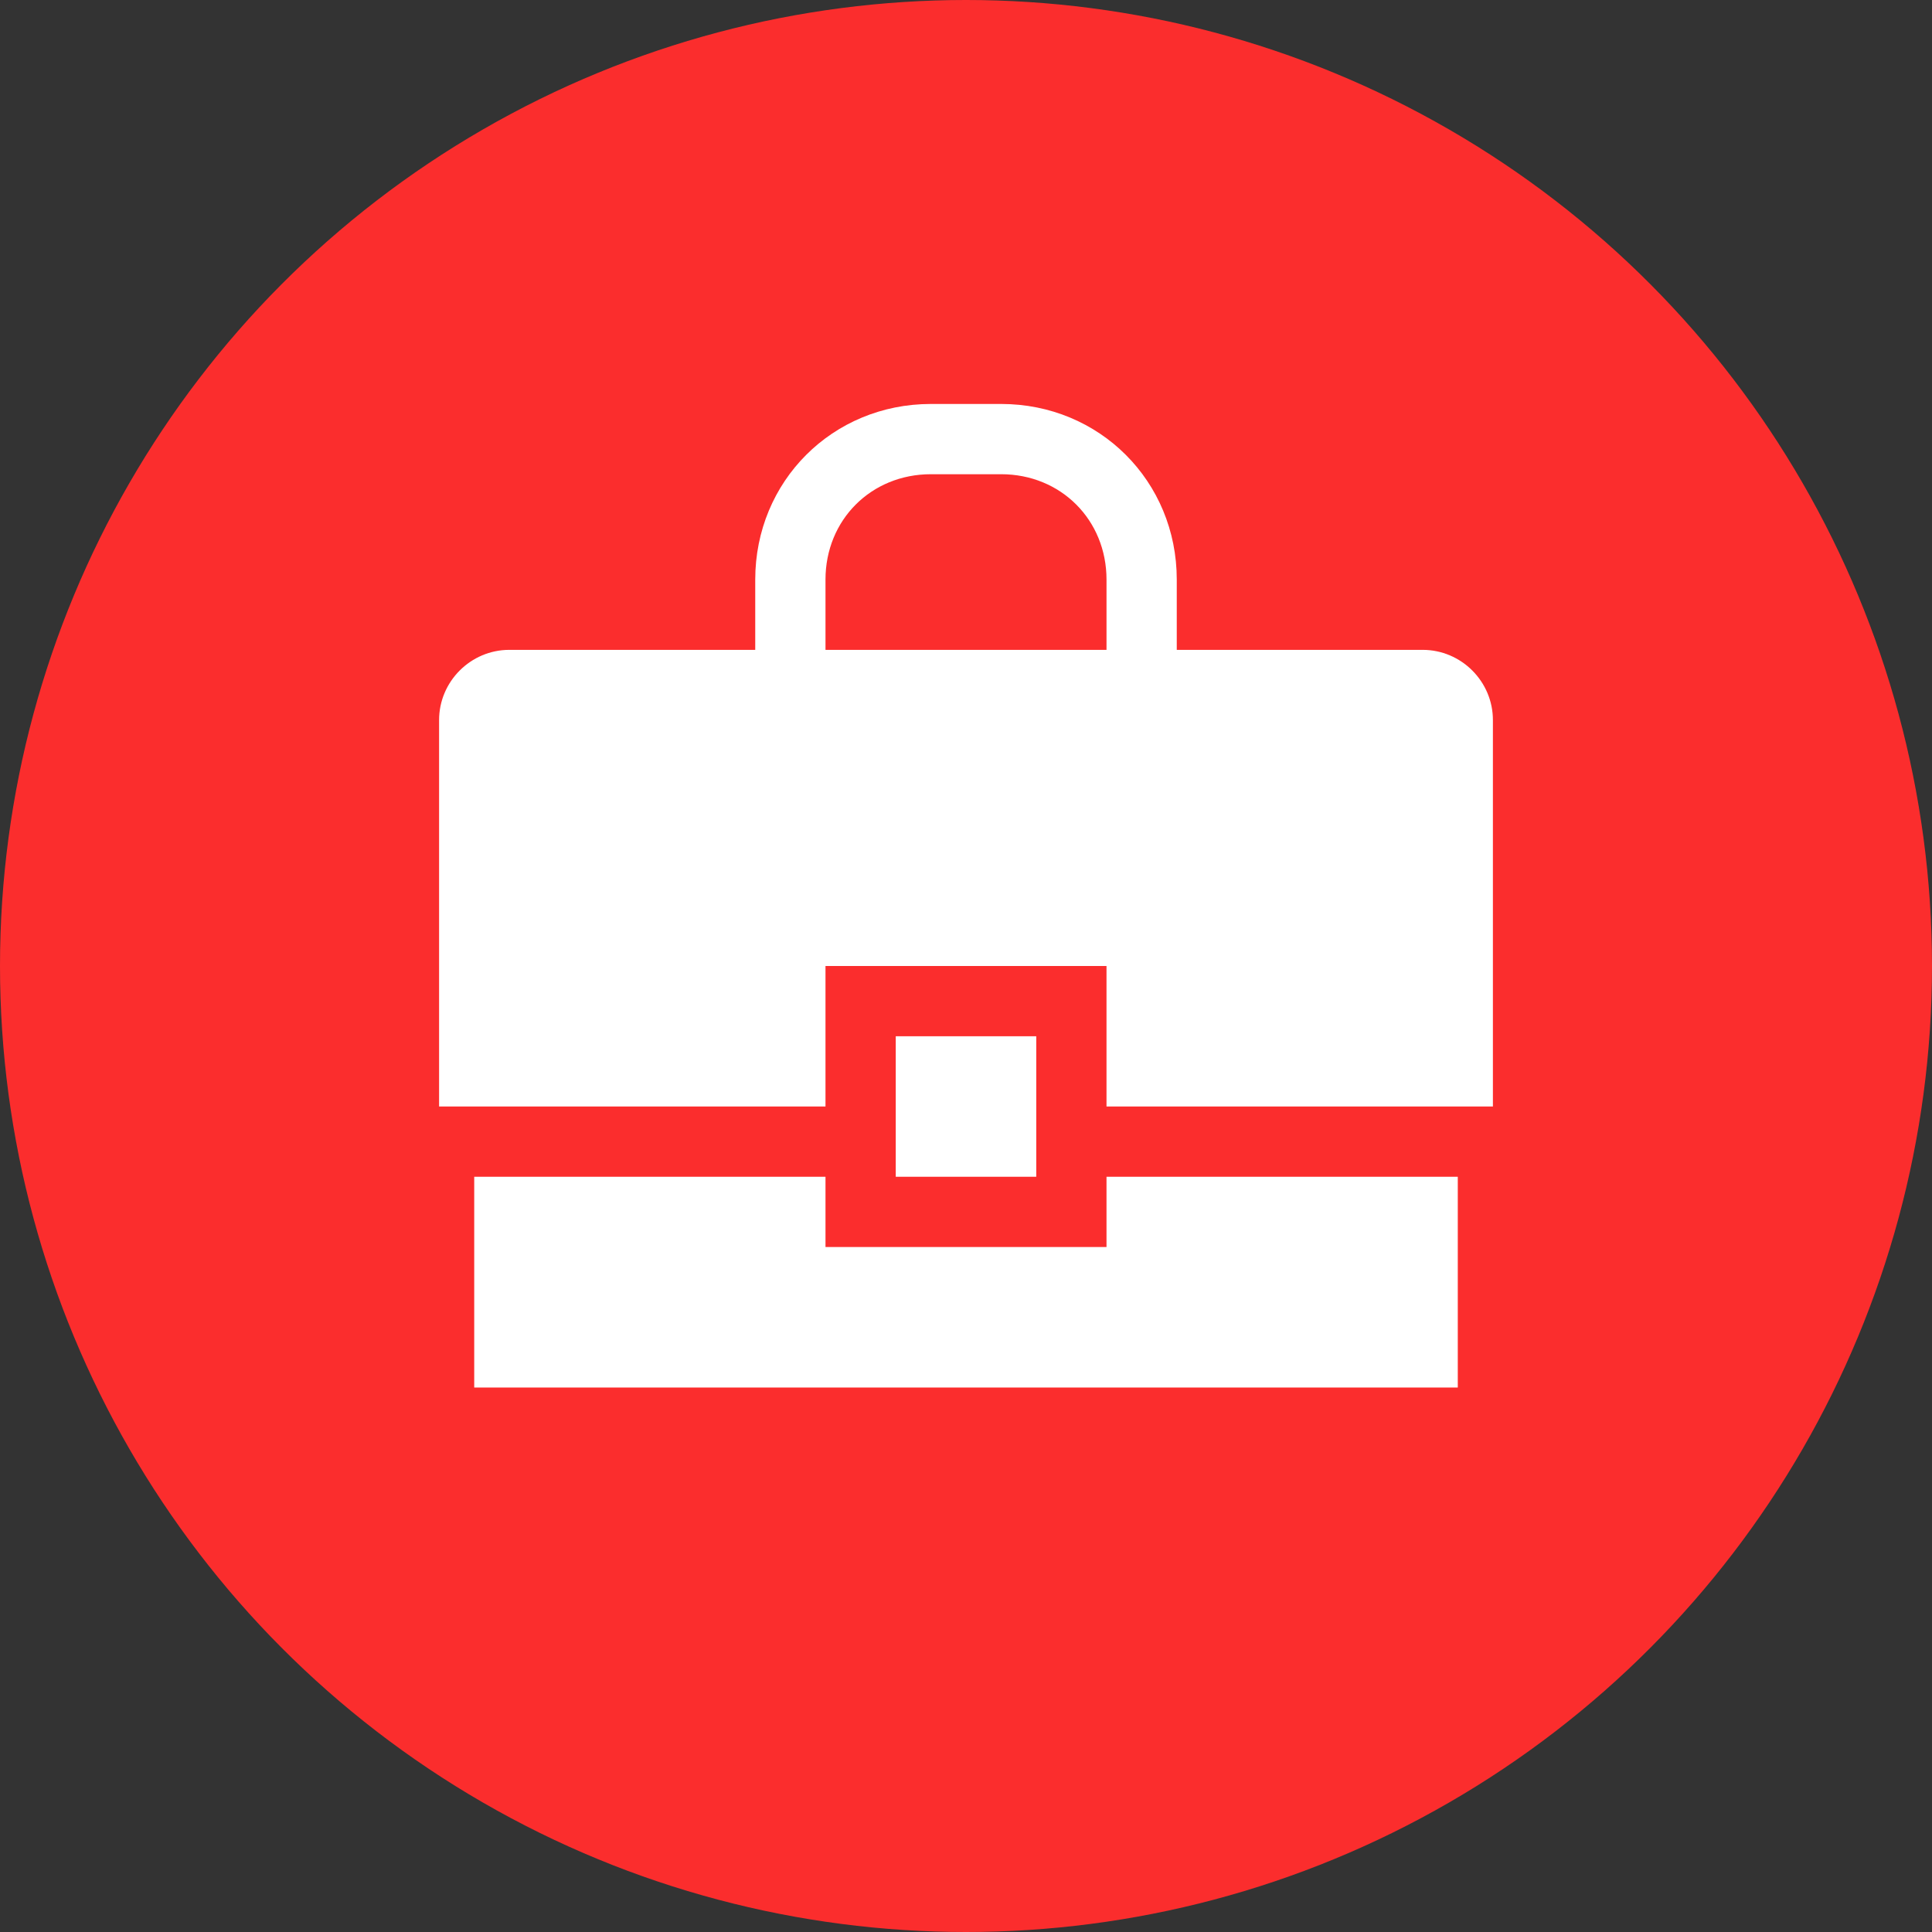
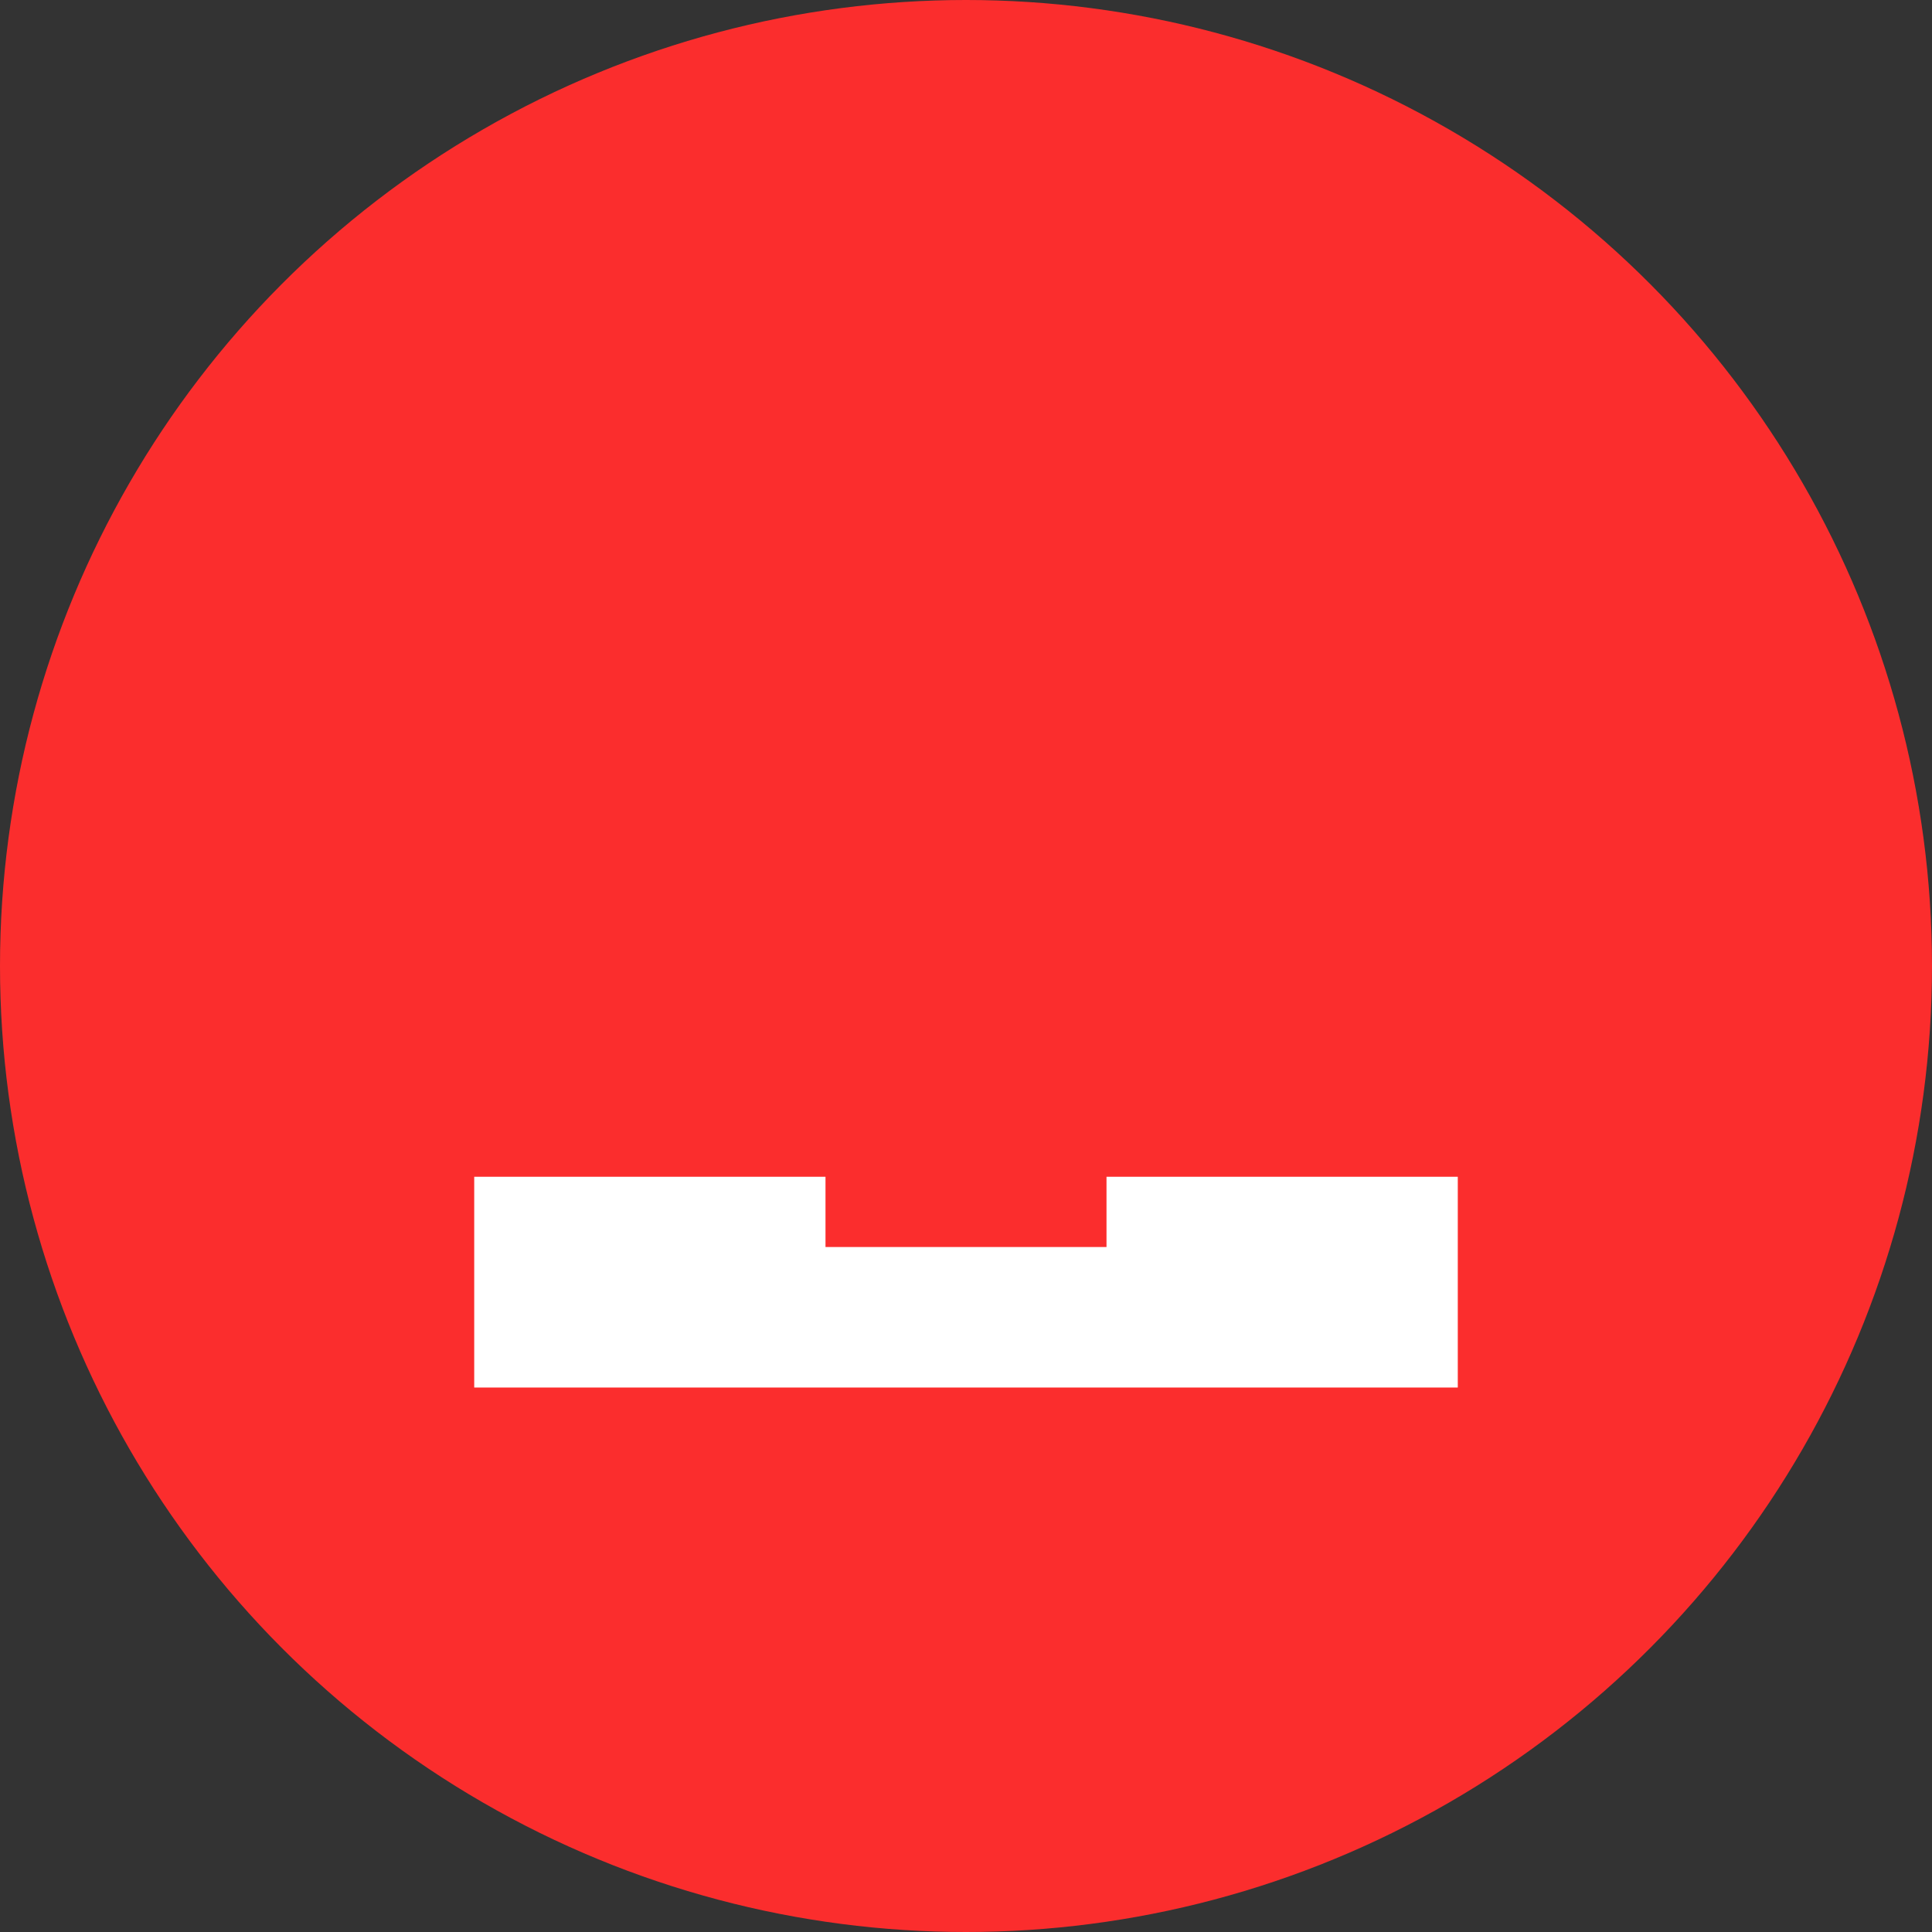
<svg xmlns="http://www.w3.org/2000/svg" version="1.1" id="Слой_1" x="0px" y="0px" viewBox="270.1 393.4 55 55" xml:space="preserve">
  <rect x="270.1" y="393.4" width="55" height="55" fill="#333333" stroke="none" />
  <circle fill="#FB2D2D" cx="297.6" cy="420.9" r="27.5" />
  <g>
-     <rect x="295.6" y="422.9" fill="#FFFFFF" width="4" height="4" />
-     <path fill="#FFFFFF" d="M310.6,411.9h-17v-2c0-1.7,1.3-3,3-3h2c1.7,0,3,1.3,3,3v2h2v-2c0-2.8-2.2-5-5-5h-2c-2.8,0-5,2.2-5,5v2h-7 c-1.1,0-2,0.9-2,2v11h1l0,0h10l0,0v-2v-2h2h4h2v2v2l0,0h10l0,0h1v-11C312.6,412.8,311.7,411.9,310.6,411.9z" />
    <polygon fill="#FFFFFF" points="301.6,428.9 299.6,428.9 295.6,428.9 293.6,428.9 293.6,426.9 283.6,426.9 283.6,432.9 311.6,432.9 311.6,426.9 301.6,426.9 " />
  </g>
</svg>